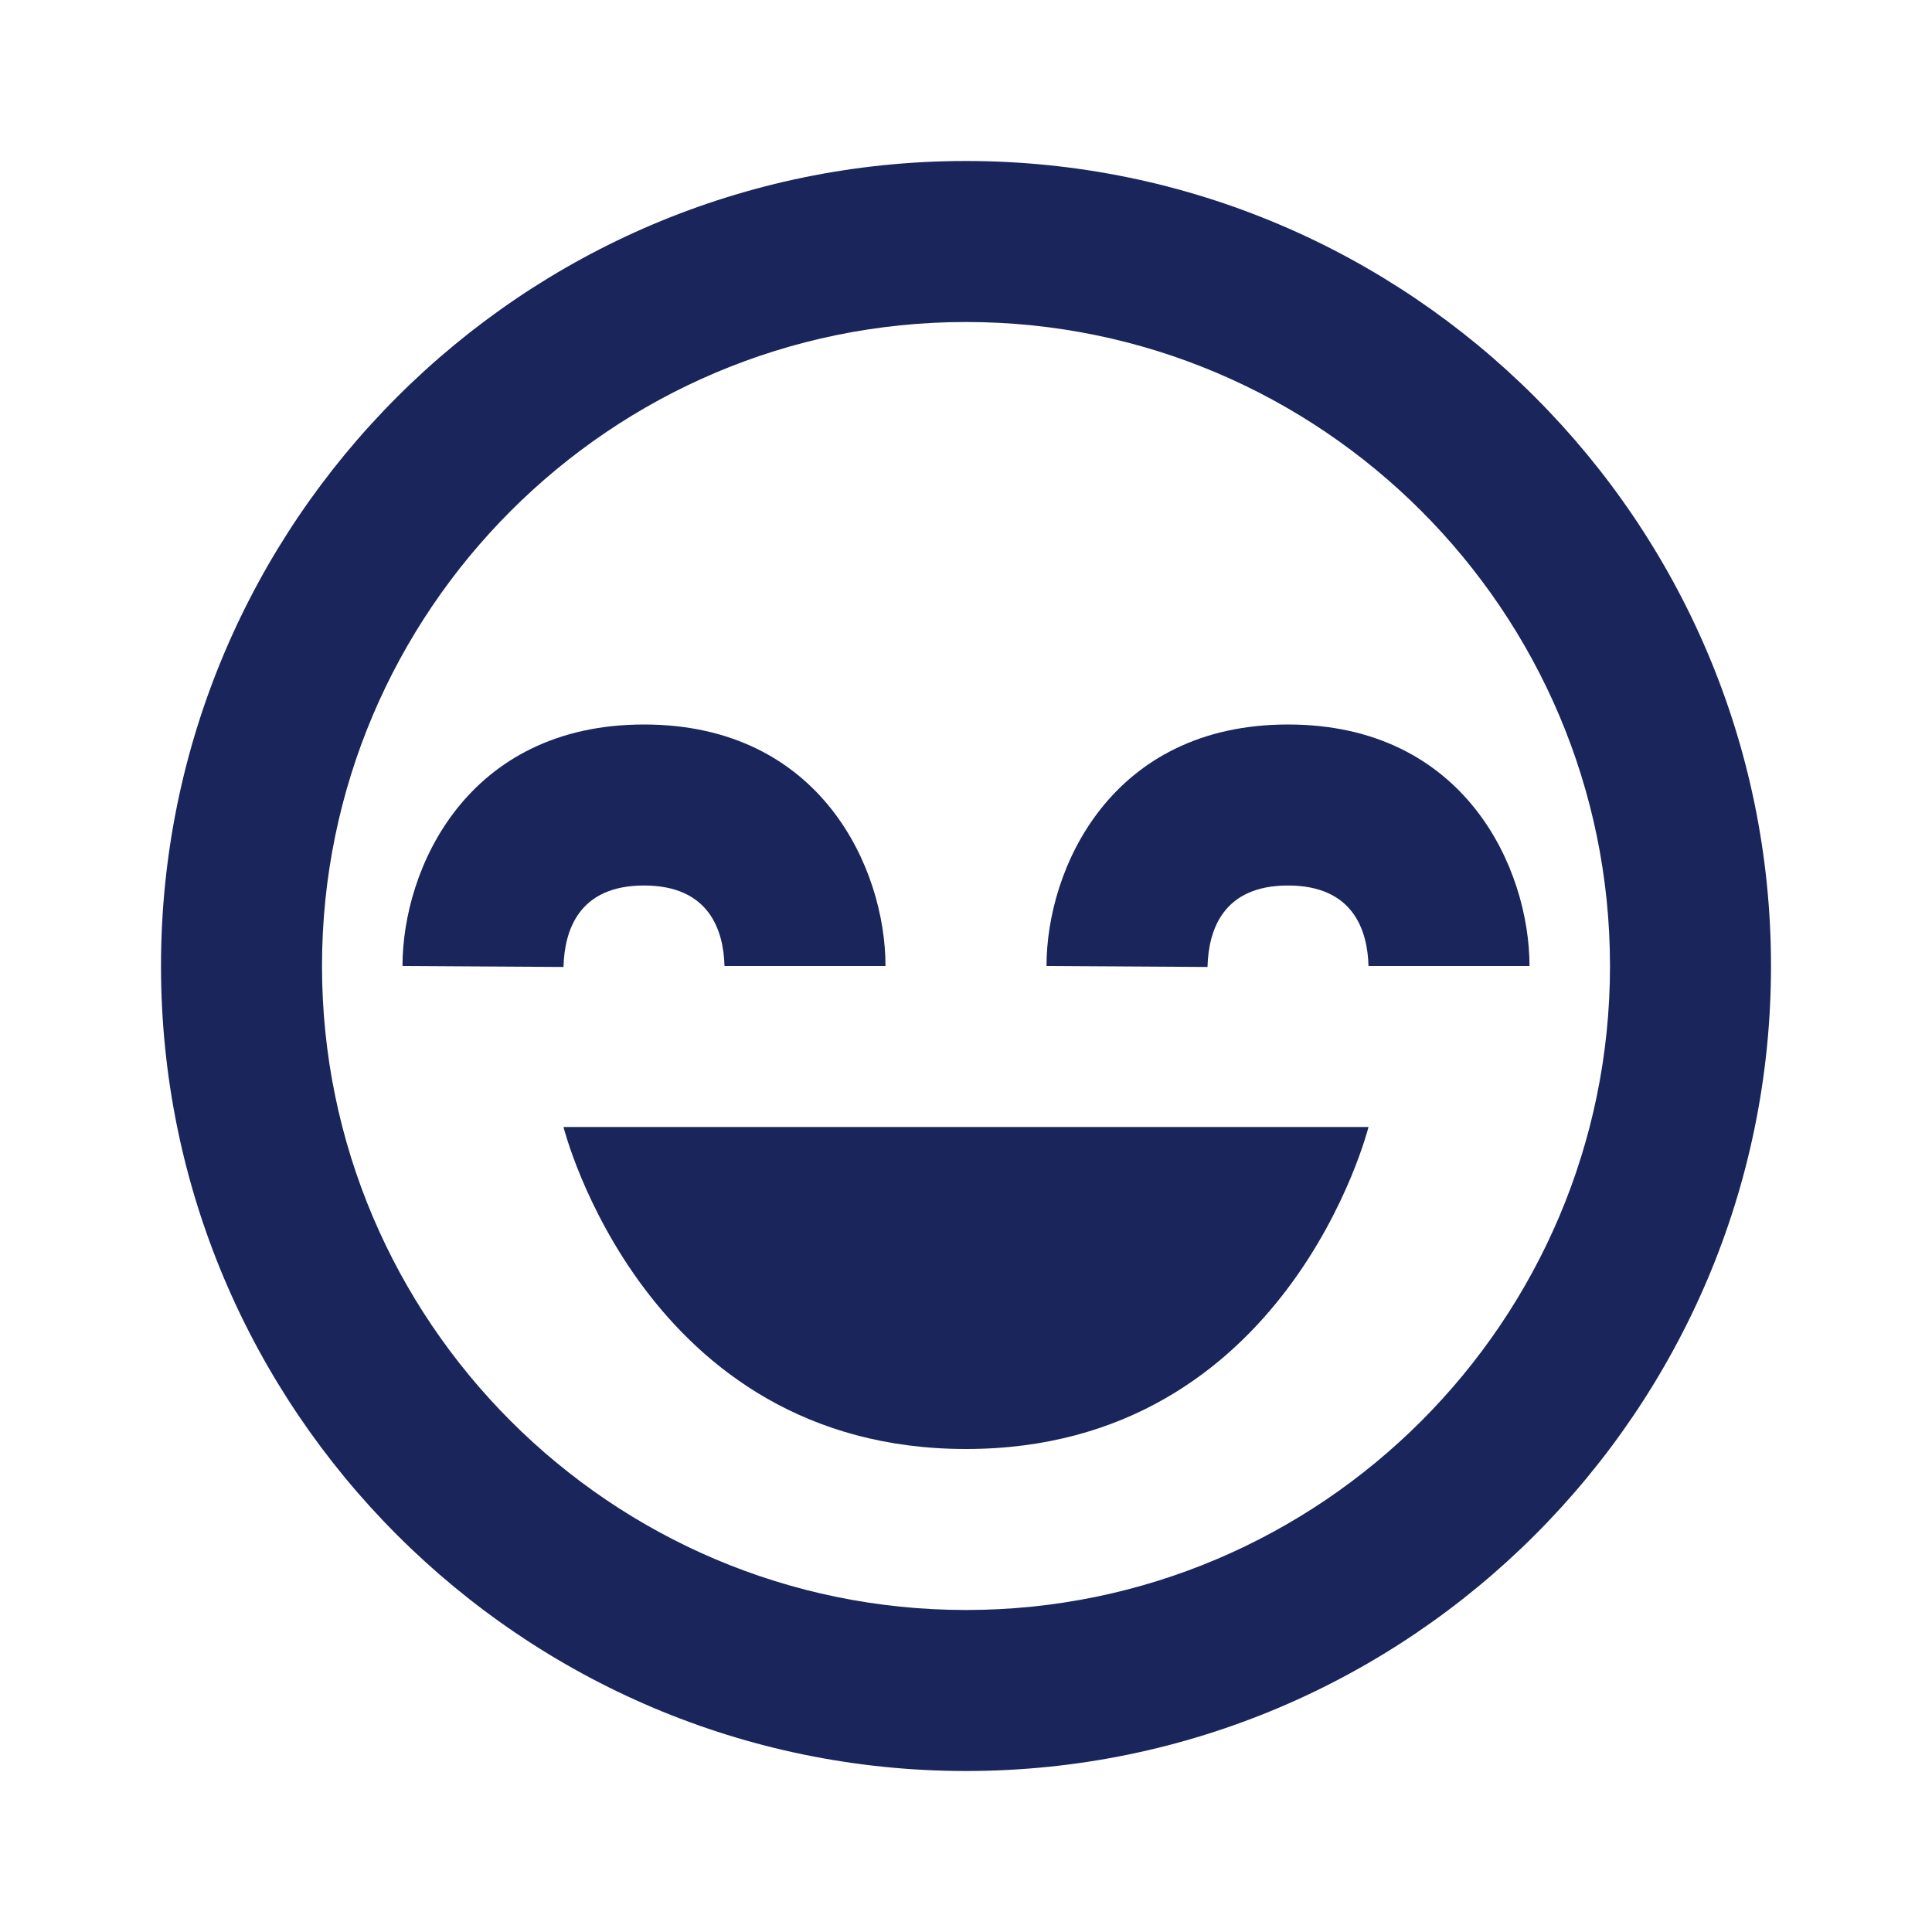
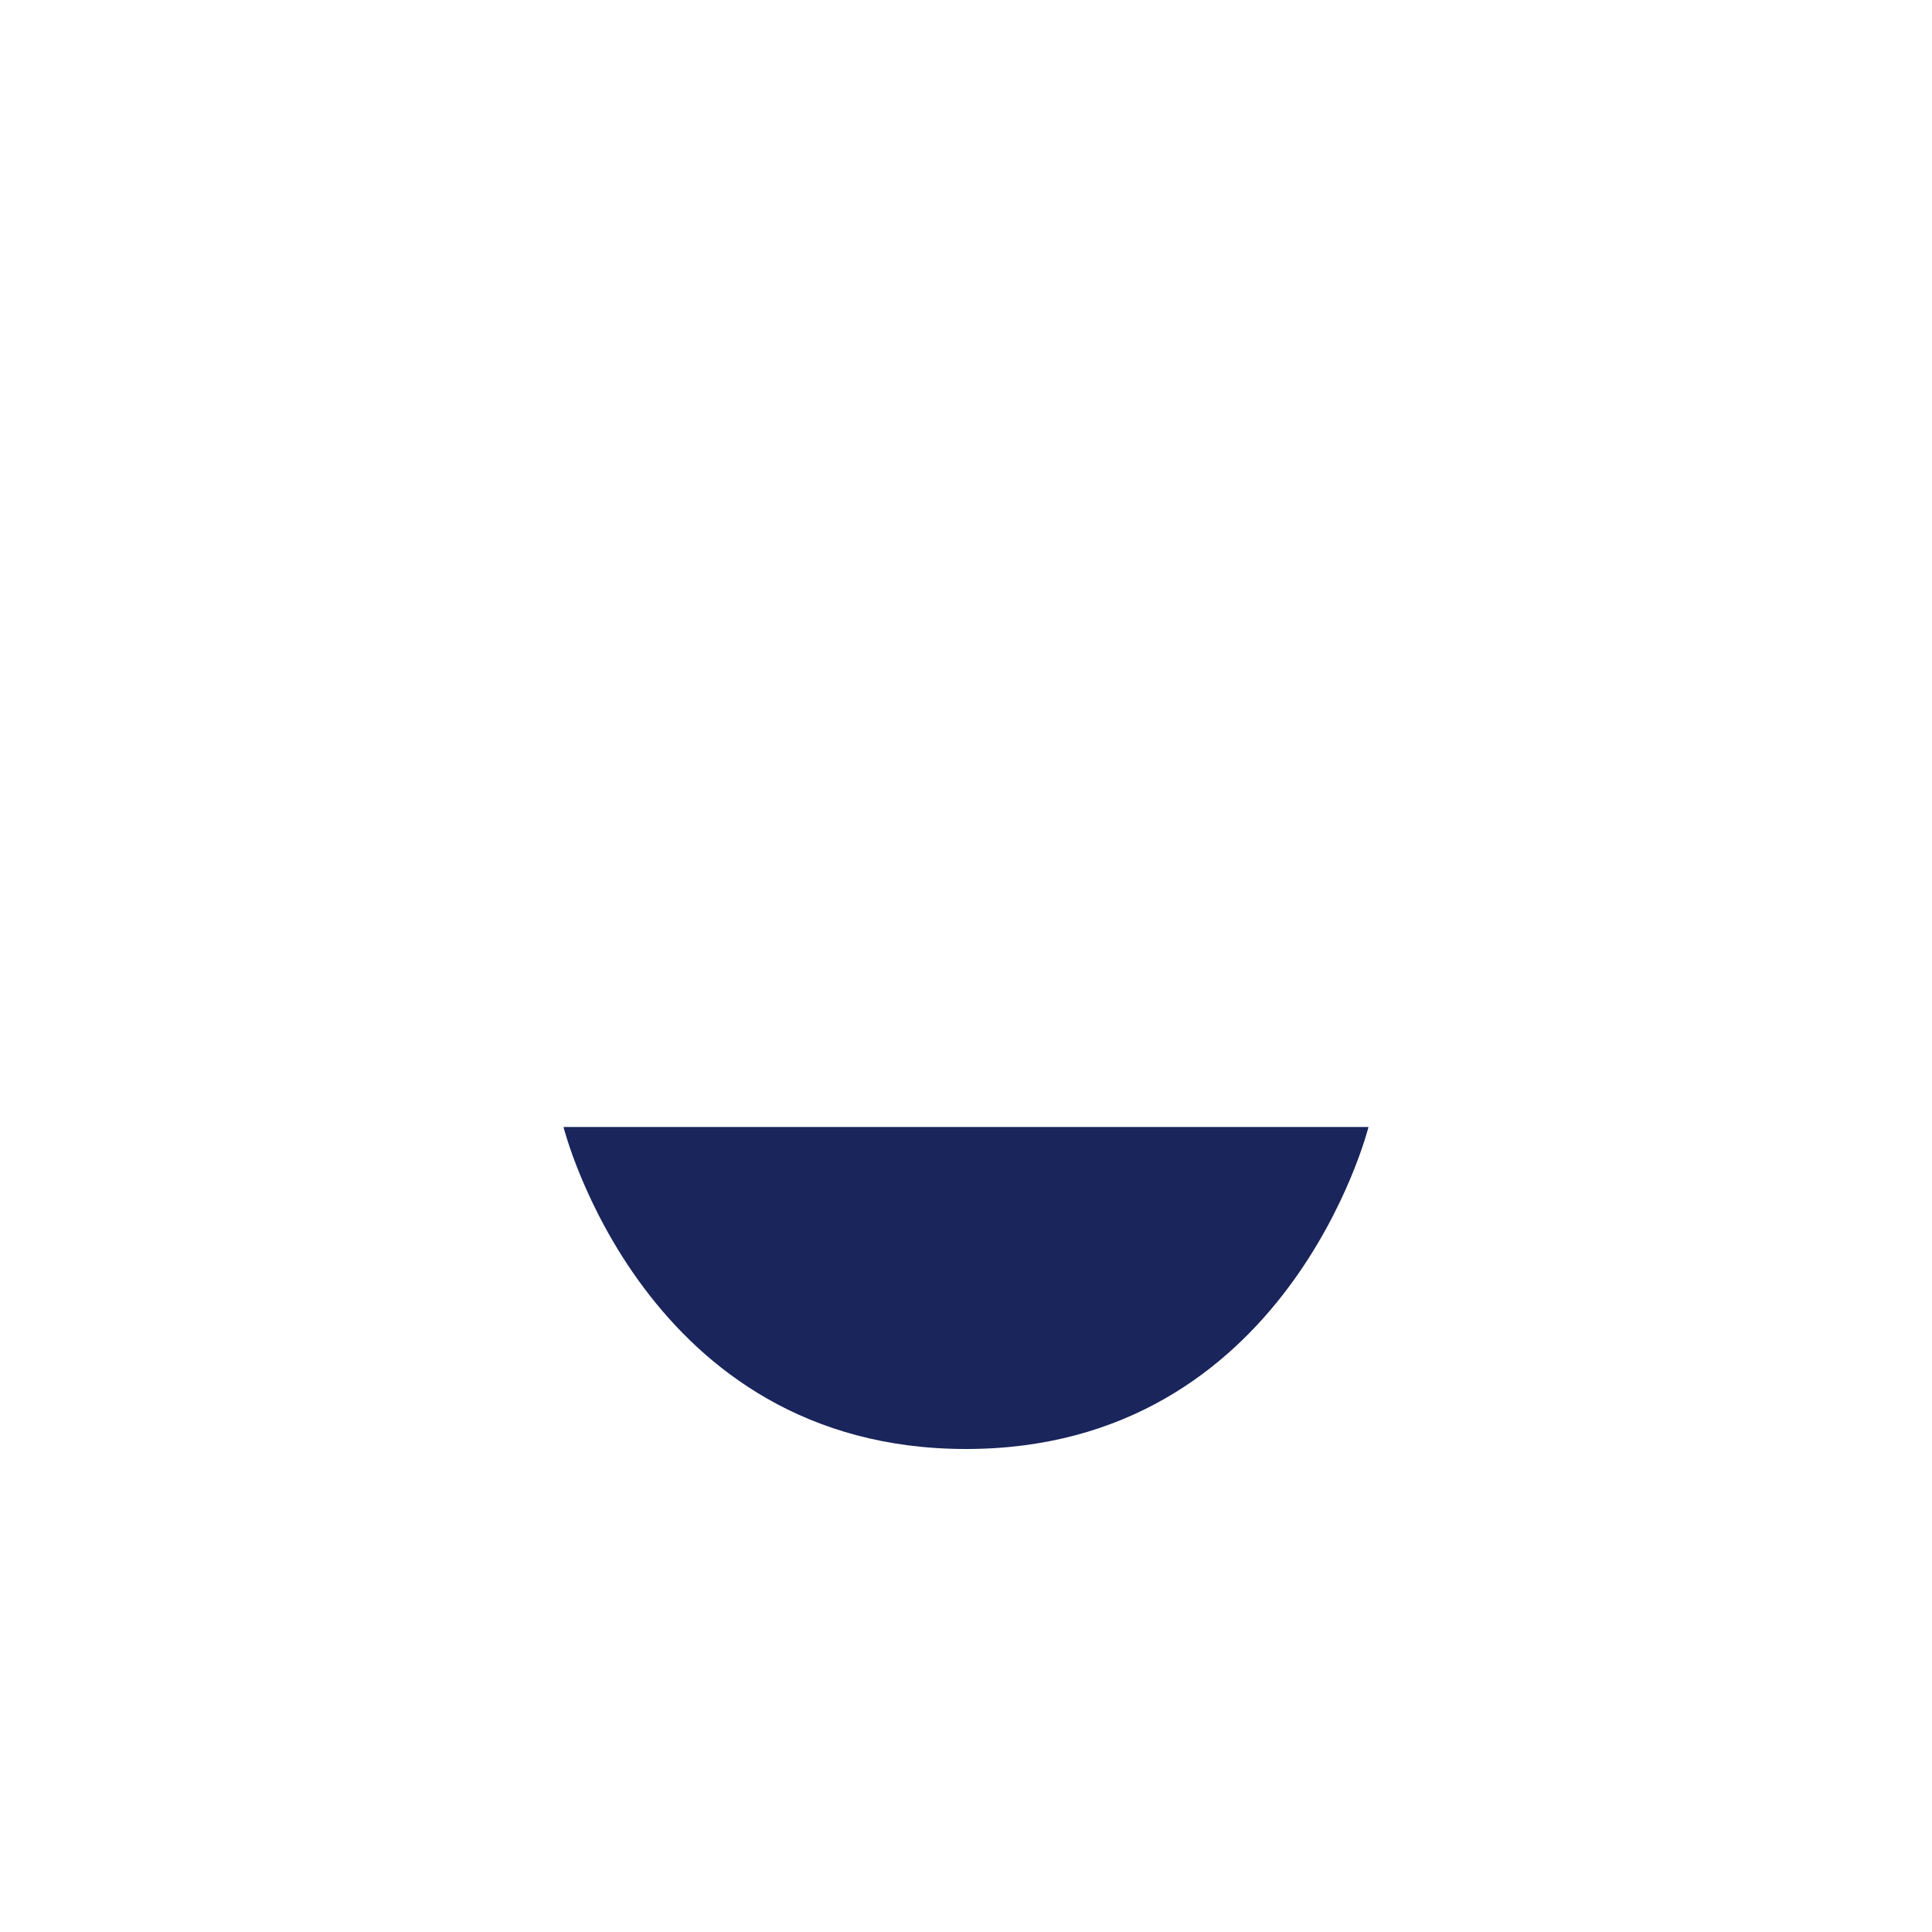
<svg xmlns="http://www.w3.org/2000/svg" width="30" height="30" viewBox="0 0 30 30" fill="none">
  <g id="Icon / happy-beaming">
    <g id="icon">
      <path d="M15 22.5C20 22.5 21.25 17.5 21.25 17.5H8.75C8.75 17.5 10 22.5 15 22.5Z" fill="#19255B" />
-       <path d="M15 2.5C8.107 2.5 2.5 8.107 2.5 15C2.5 21.892 8.107 27.5 15 27.5C21.892 27.5 27.5 21.892 27.5 15C27.5 8.107 21.892 2.5 15 2.5ZM15 25C9.486 25 5 20.514 5 15C5 9.486 9.486 5 15 5C20.514 5 25 9.486 25 15C25 20.514 20.514 25 15 25Z" fill="#19255B" />
-       <path d="M16.25 15L18.75 15.015C18.765 14.438 18.992 13.75 20 13.75C21.008 13.75 21.235 14.438 21.25 15H23.75C23.75 13.492 22.751 11.25 20 11.25C17.249 11.25 16.25 13.492 16.25 15ZM10 13.75C11.008 13.75 11.235 14.438 11.25 15H13.75C13.75 13.492 12.751 11.25 10 11.25C7.249 11.25 6.25 13.492 6.25 15L8.75 15.015C8.765 14.438 8.992 13.75 10 13.75Z" fill="#19255B" />
    </g>
  </g>
</svg>